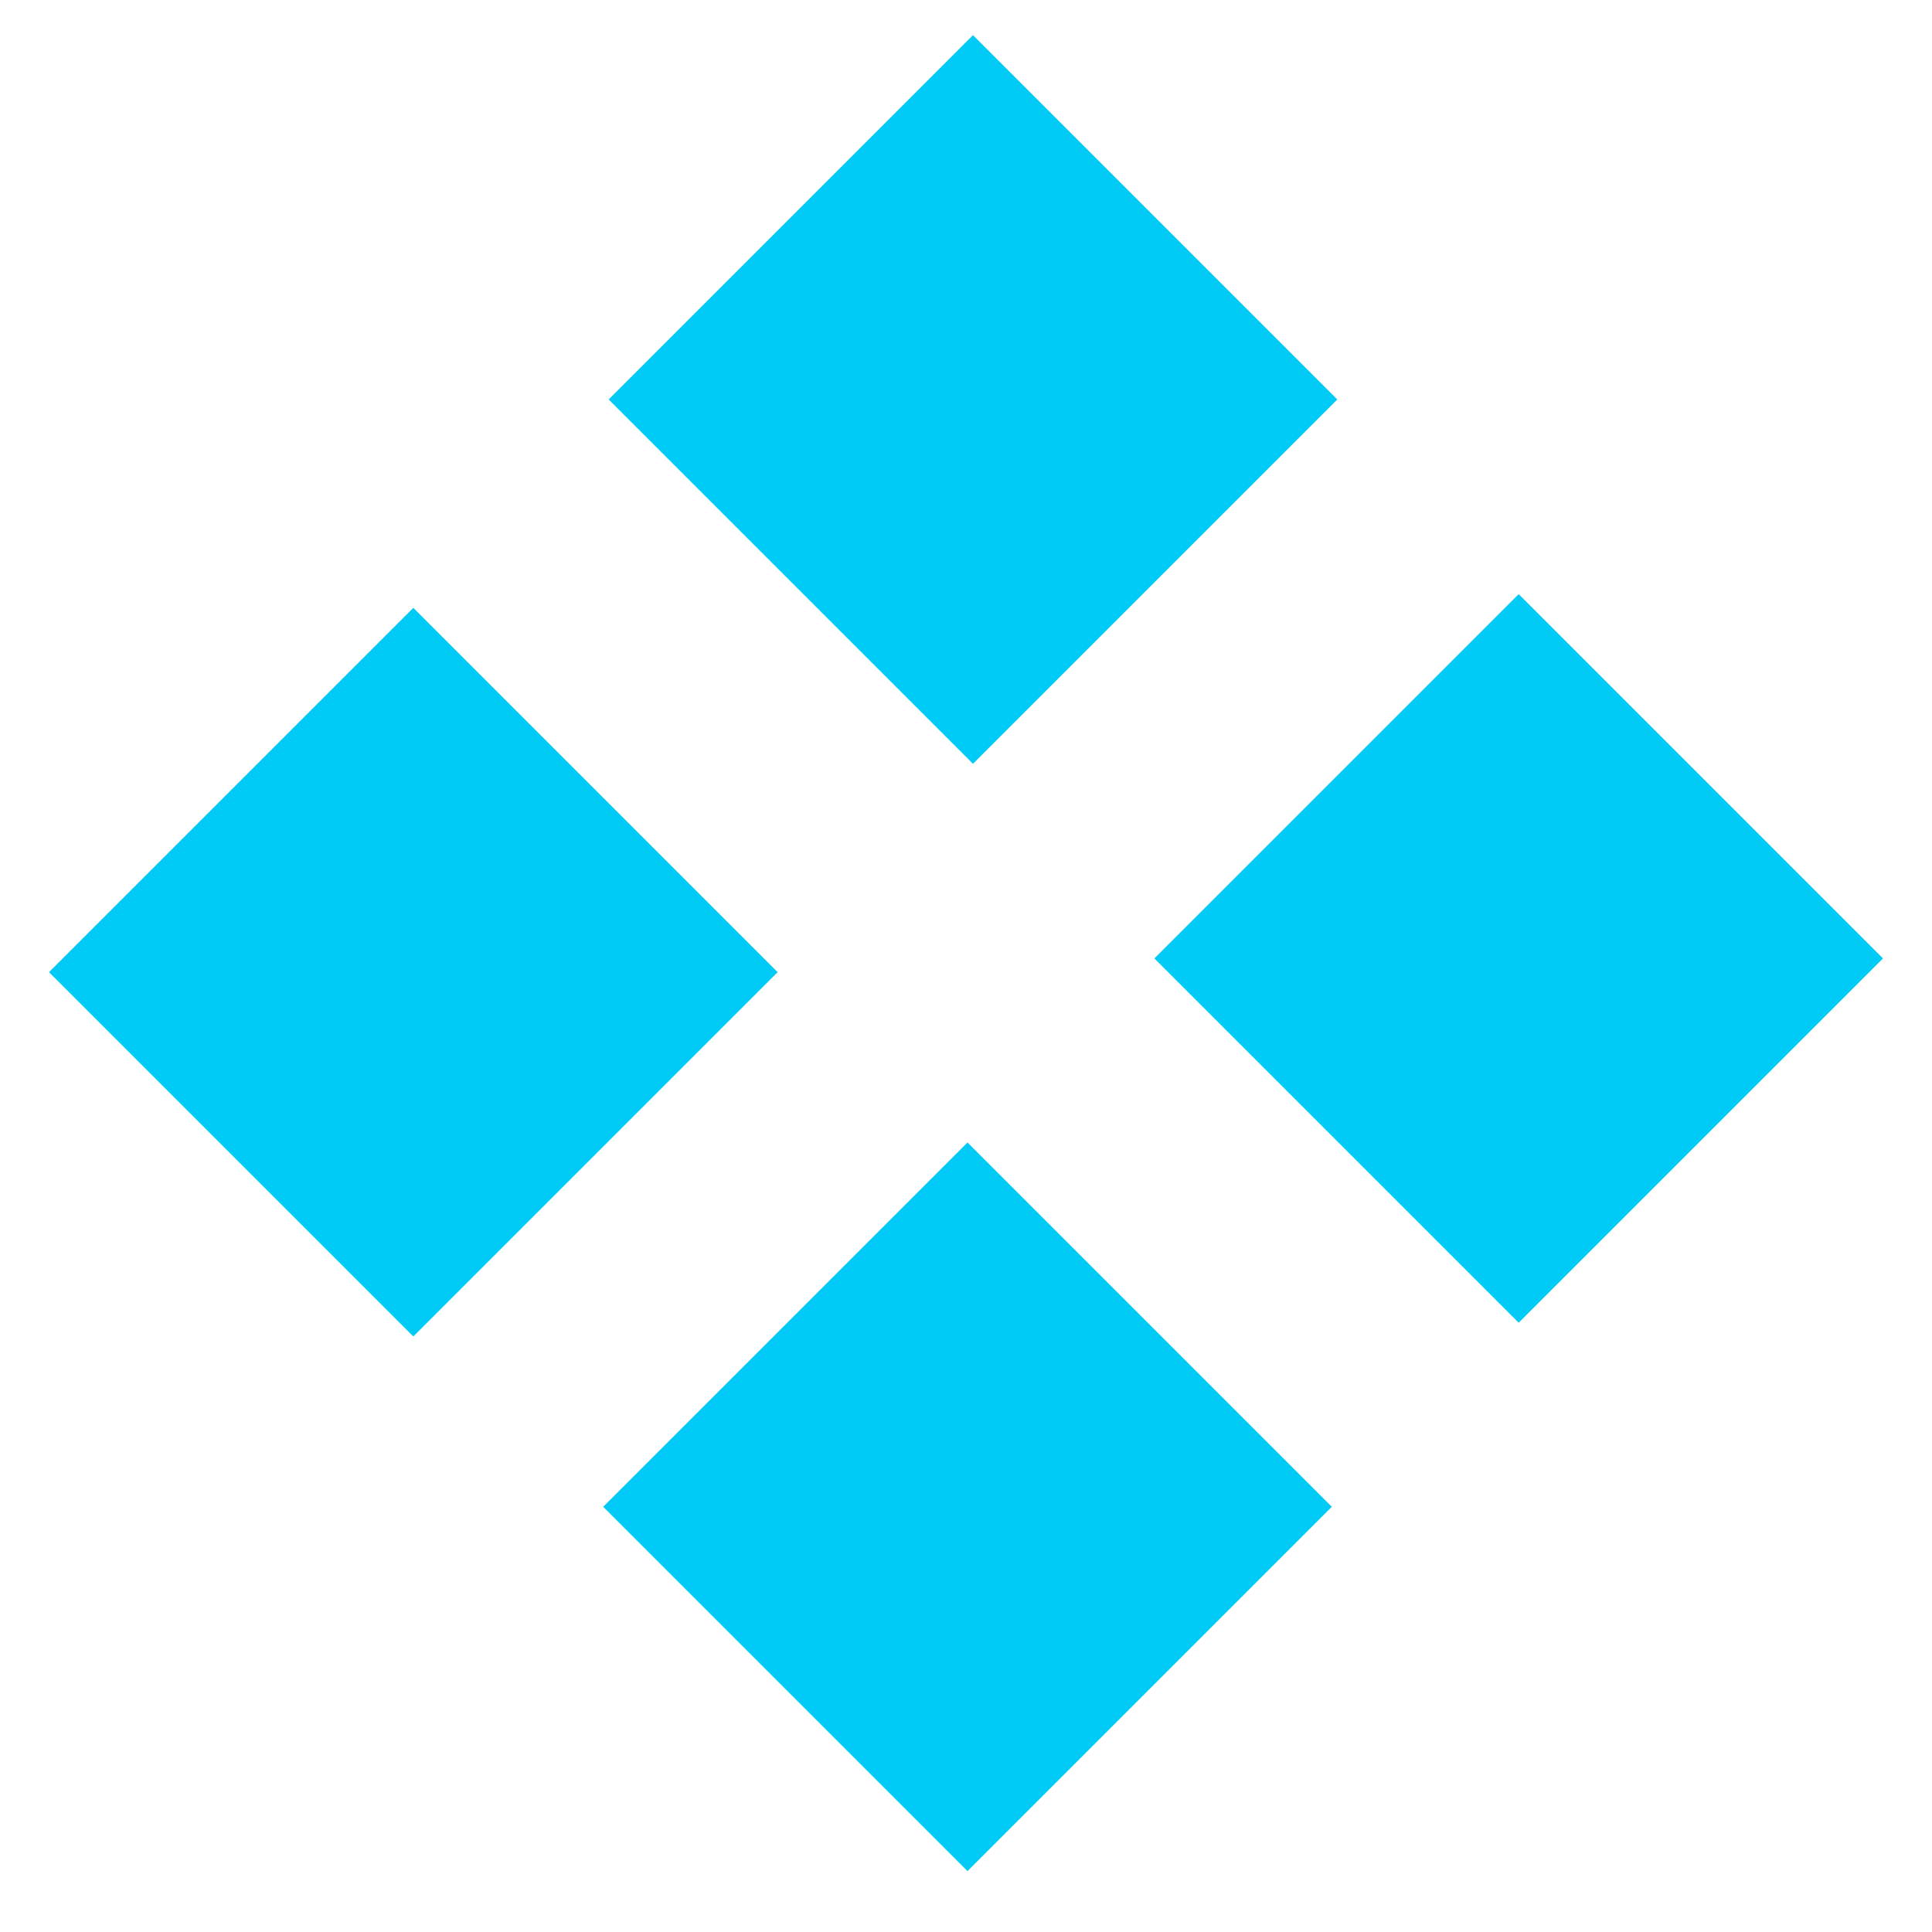
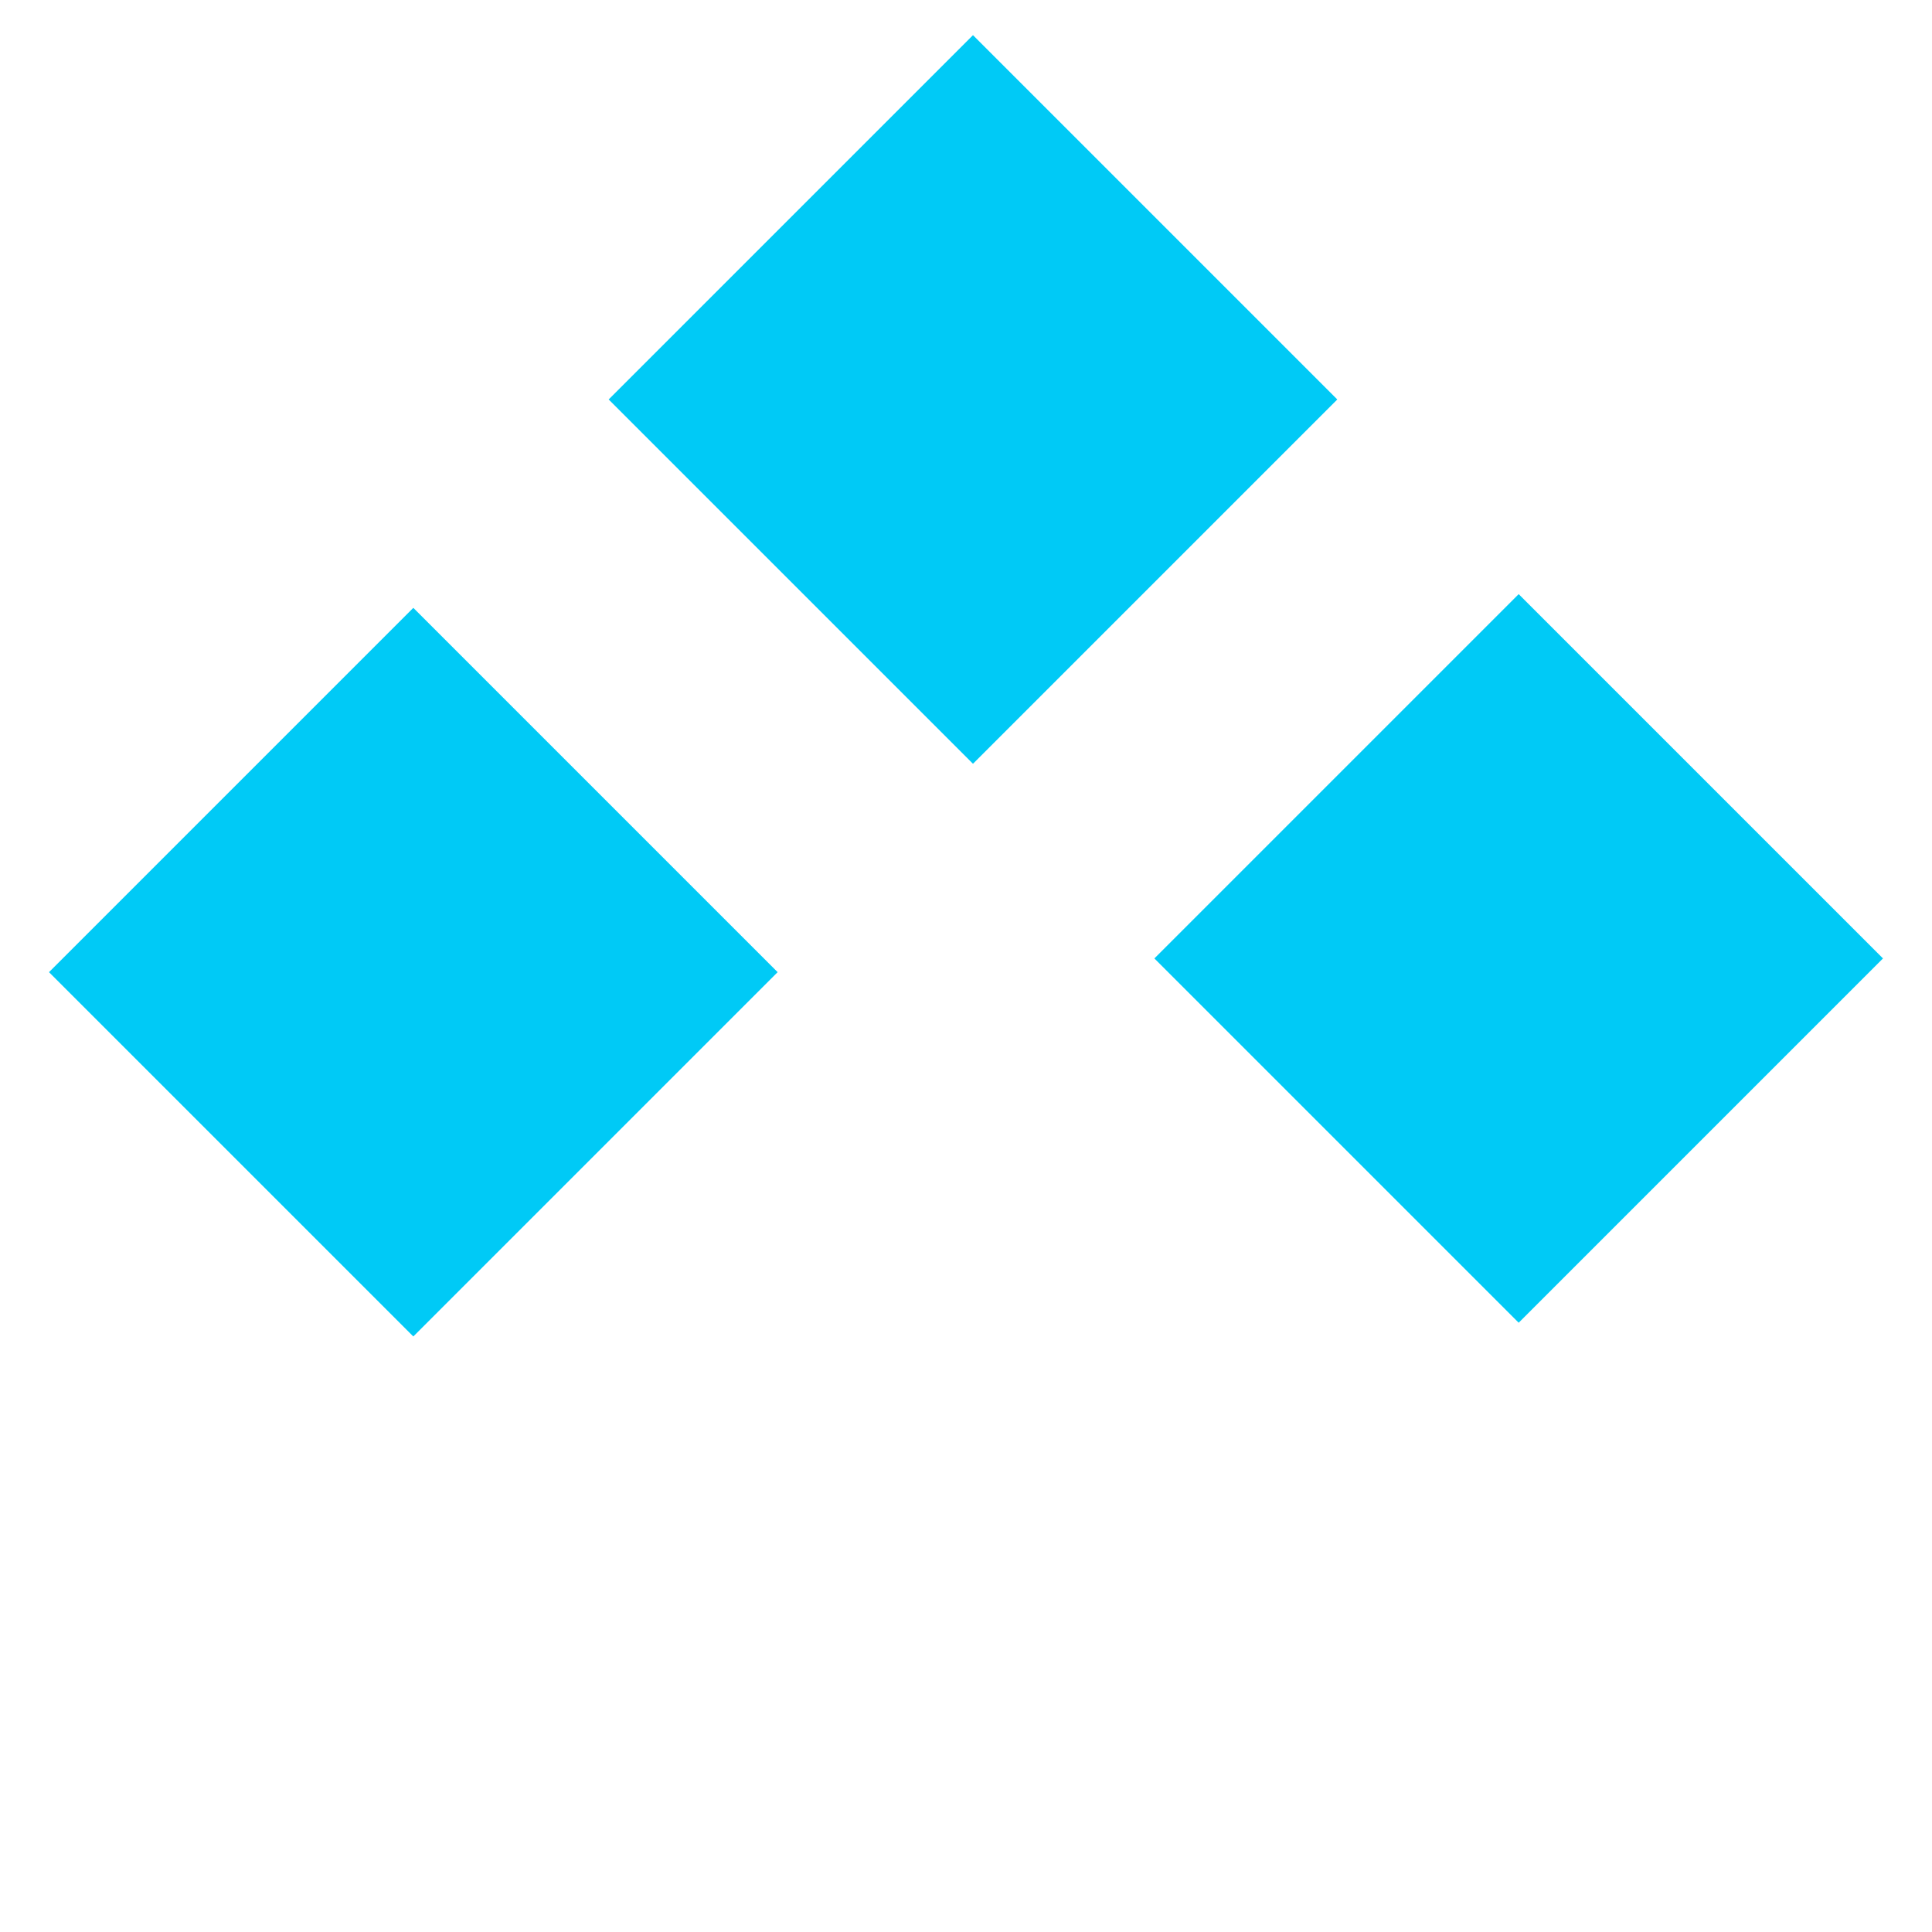
<svg xmlns="http://www.w3.org/2000/svg" width="75" height="75" viewBox="0 0 75 75" fill="none">
  <rect x="37.771" y="1.365" width="20" height="20" transform="rotate(45 37.771 1.365)" fill="#00CAF6" />
  <rect x="58.955" y="23.064" width="20" height="20" transform="rotate(45 58.955 23.064)" fill="#00CAF6" />
-   <rect x="37.558" y="44.351" width="20" height="20" transform="rotate(45 37.558 44.351)" fill="#00CAF6" />
  <rect x="16.045" y="23.597" width="20" height="20" transform="rotate(45 16.045 23.597)" fill="#00CAF6" />
</svg>